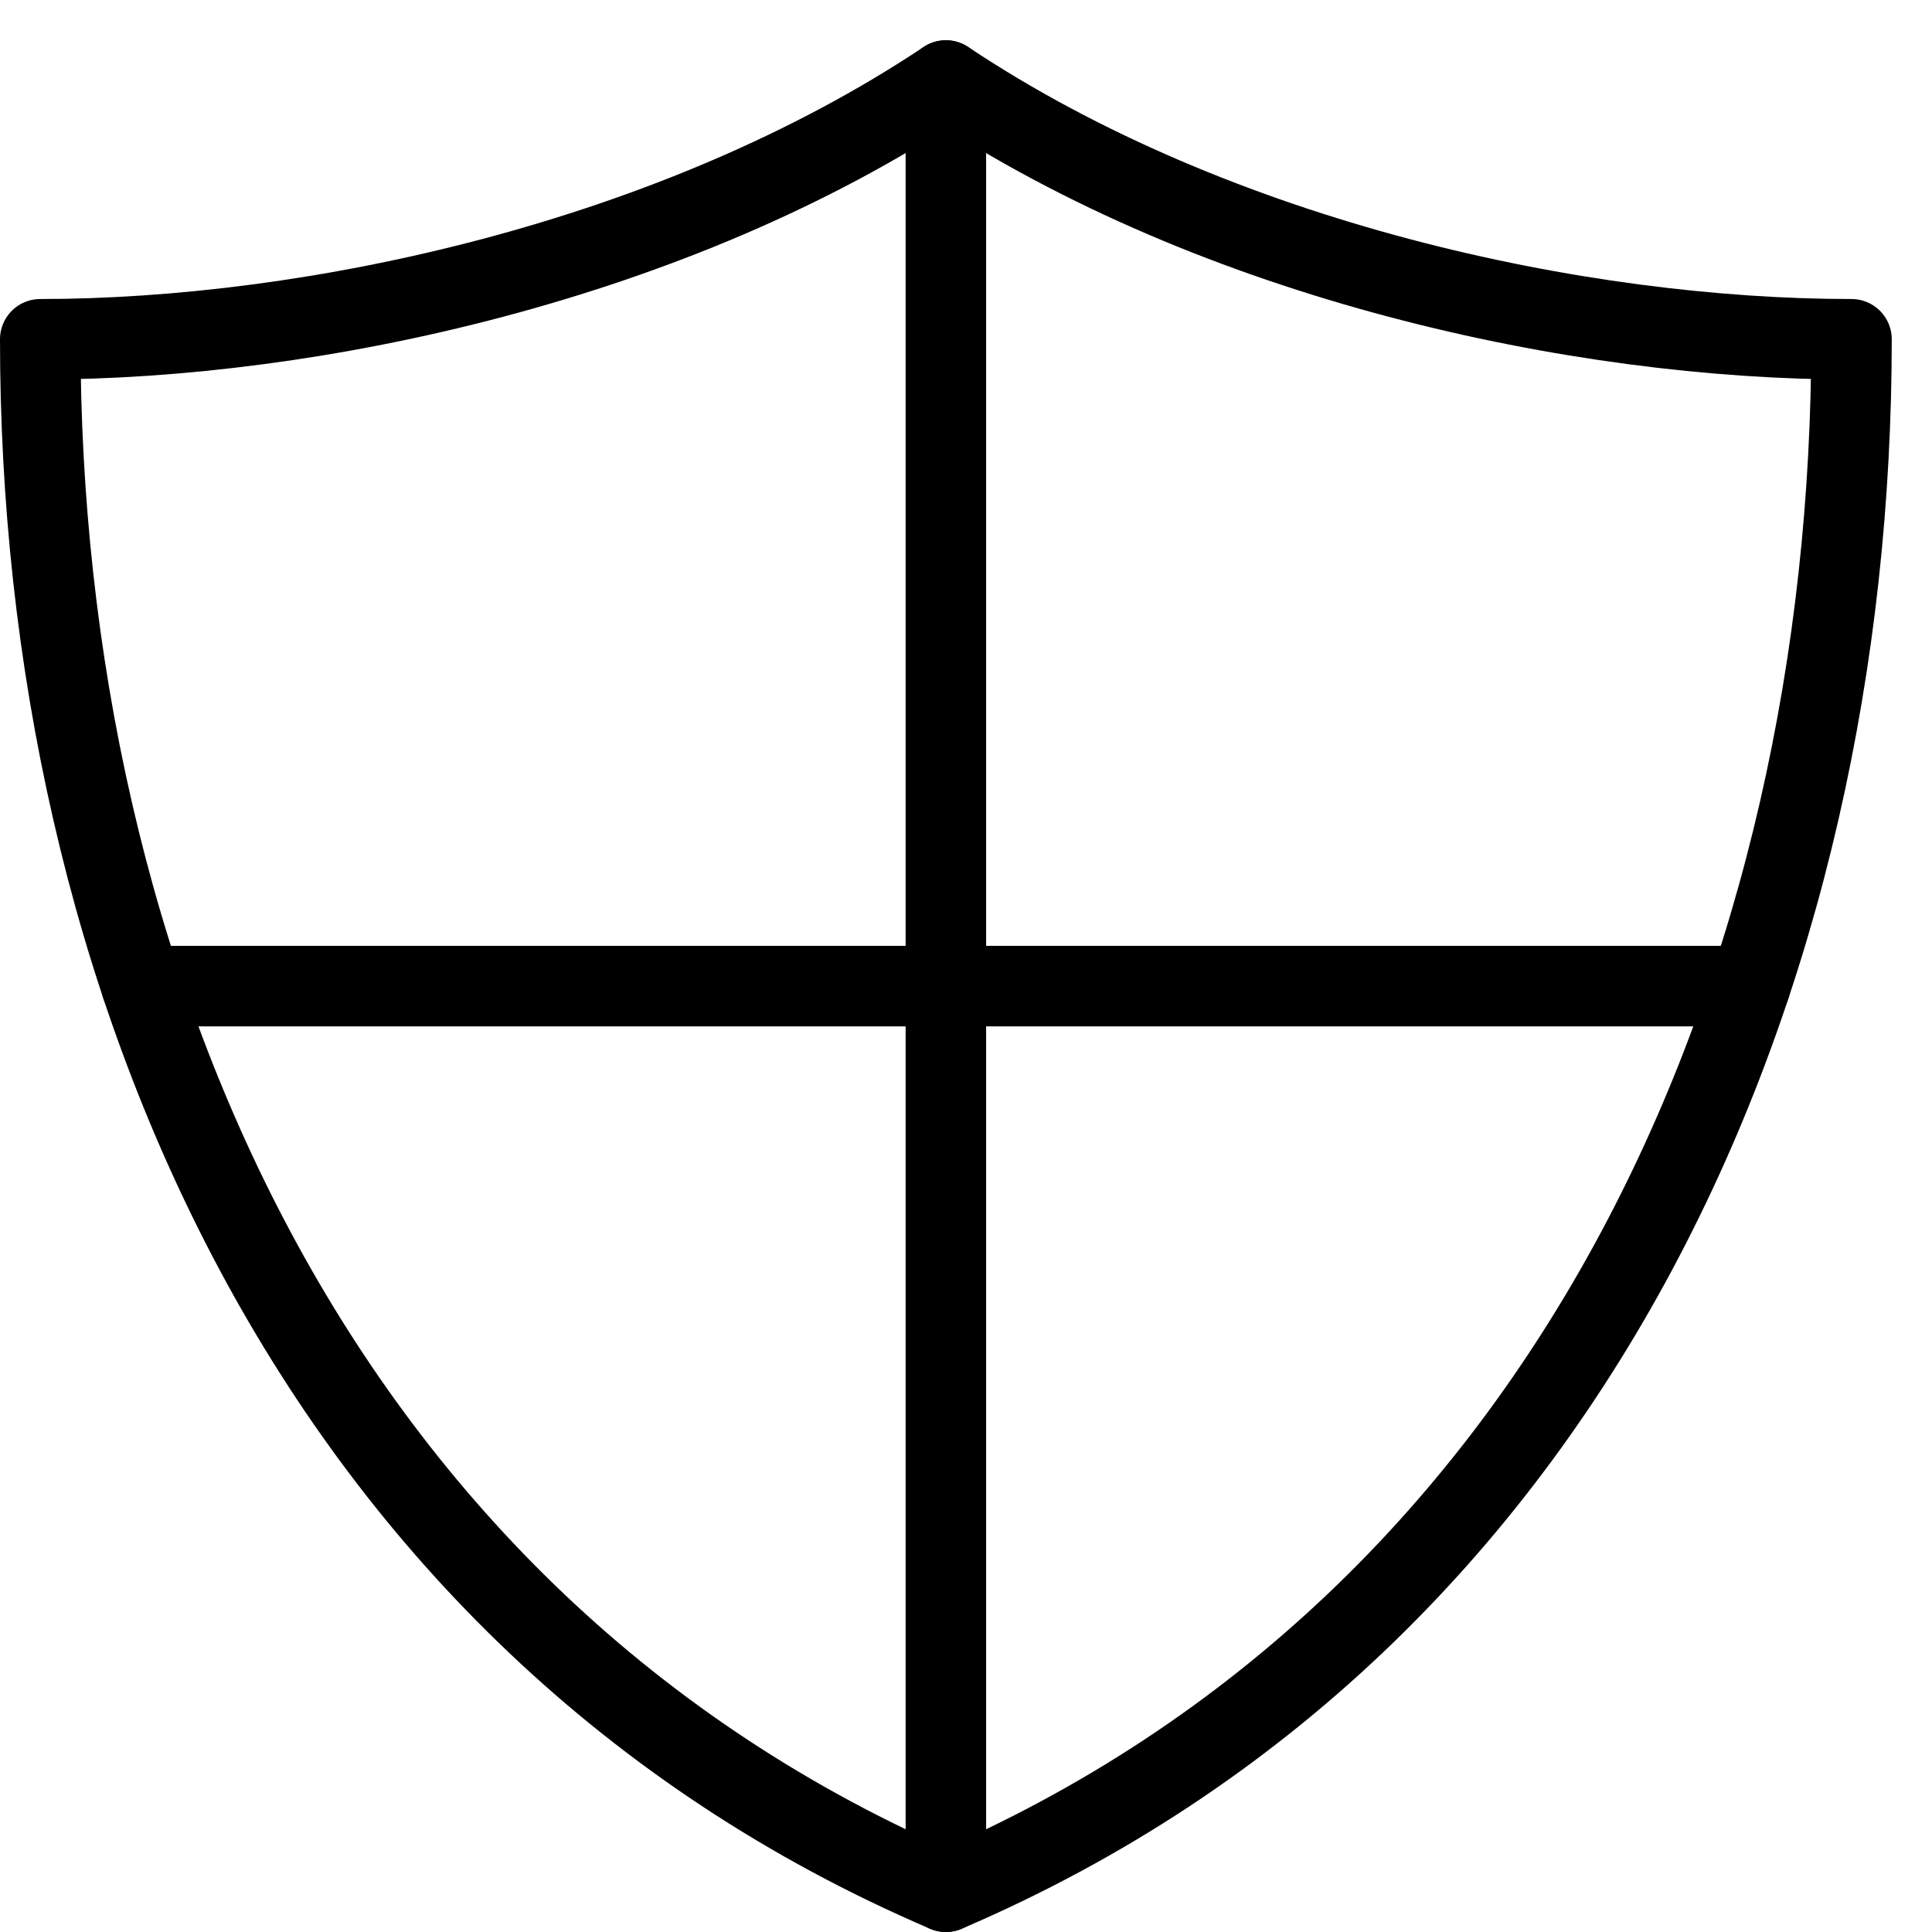
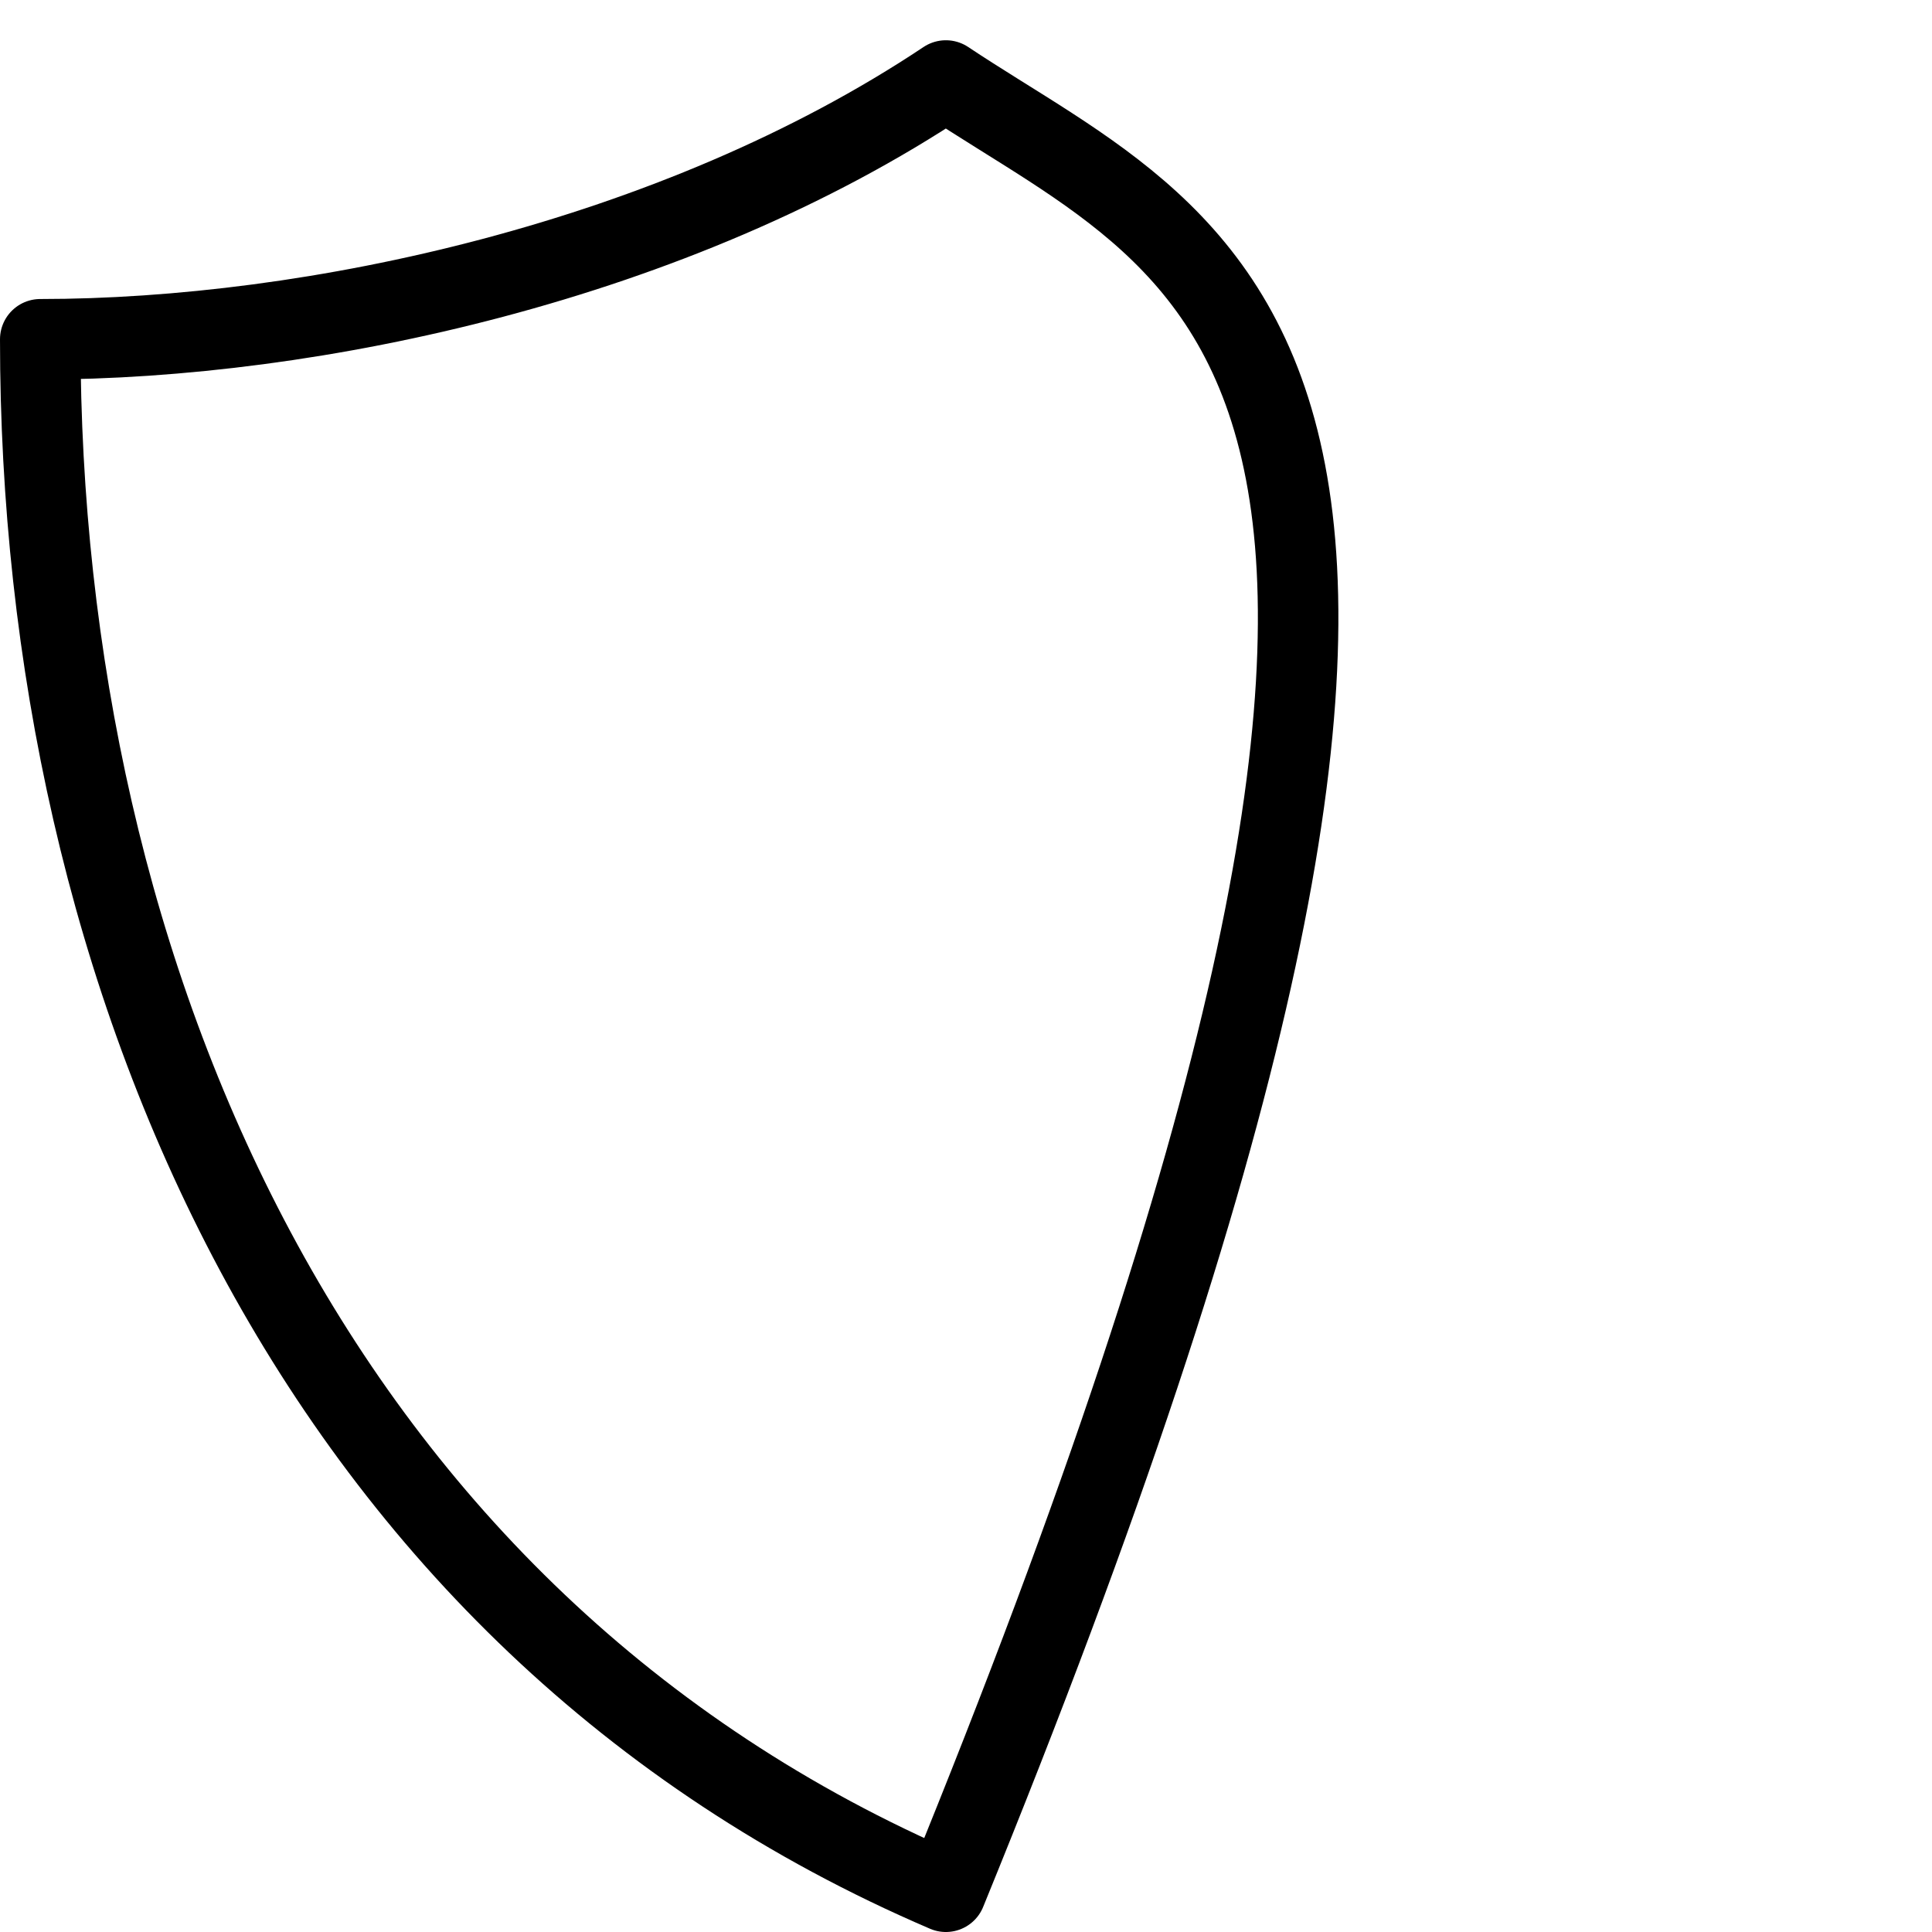
<svg xmlns="http://www.w3.org/2000/svg" width="48" height="48" viewBox="0 0 48 48" fill="none">
-   <path d="M23.5 2V47" stroke="black" stroke-width="2" stroke-miterlimit="10" stroke-linecap="round" stroke-linejoin="round" />
-   <path d="M43.48 24.5H3.52" stroke="black" stroke-width="2" stroke-miterlimit="10" stroke-linecap="round" stroke-linejoin="round" />
-   <path d="M23.5 2C16.75 6.5 7.75 8.429 1 8.429C1 24.179 7.75 40.25 23.5 47C39.25 40.25 46 24.179 46 8.429C39.25 8.429 30.25 6.5 23.5 2Z" stroke="black" stroke-width="2" stroke-miterlimit="10" stroke-linecap="round" stroke-linejoin="round" />
+   <path d="M23.5 2C16.75 6.5 7.75 8.429 1 8.429C1 24.179 7.75 40.25 23.5 47C39.25 8.429 30.25 6.5 23.5 2Z" stroke="black" stroke-width="2" stroke-miterlimit="10" stroke-linecap="round" stroke-linejoin="round" />
</svg>